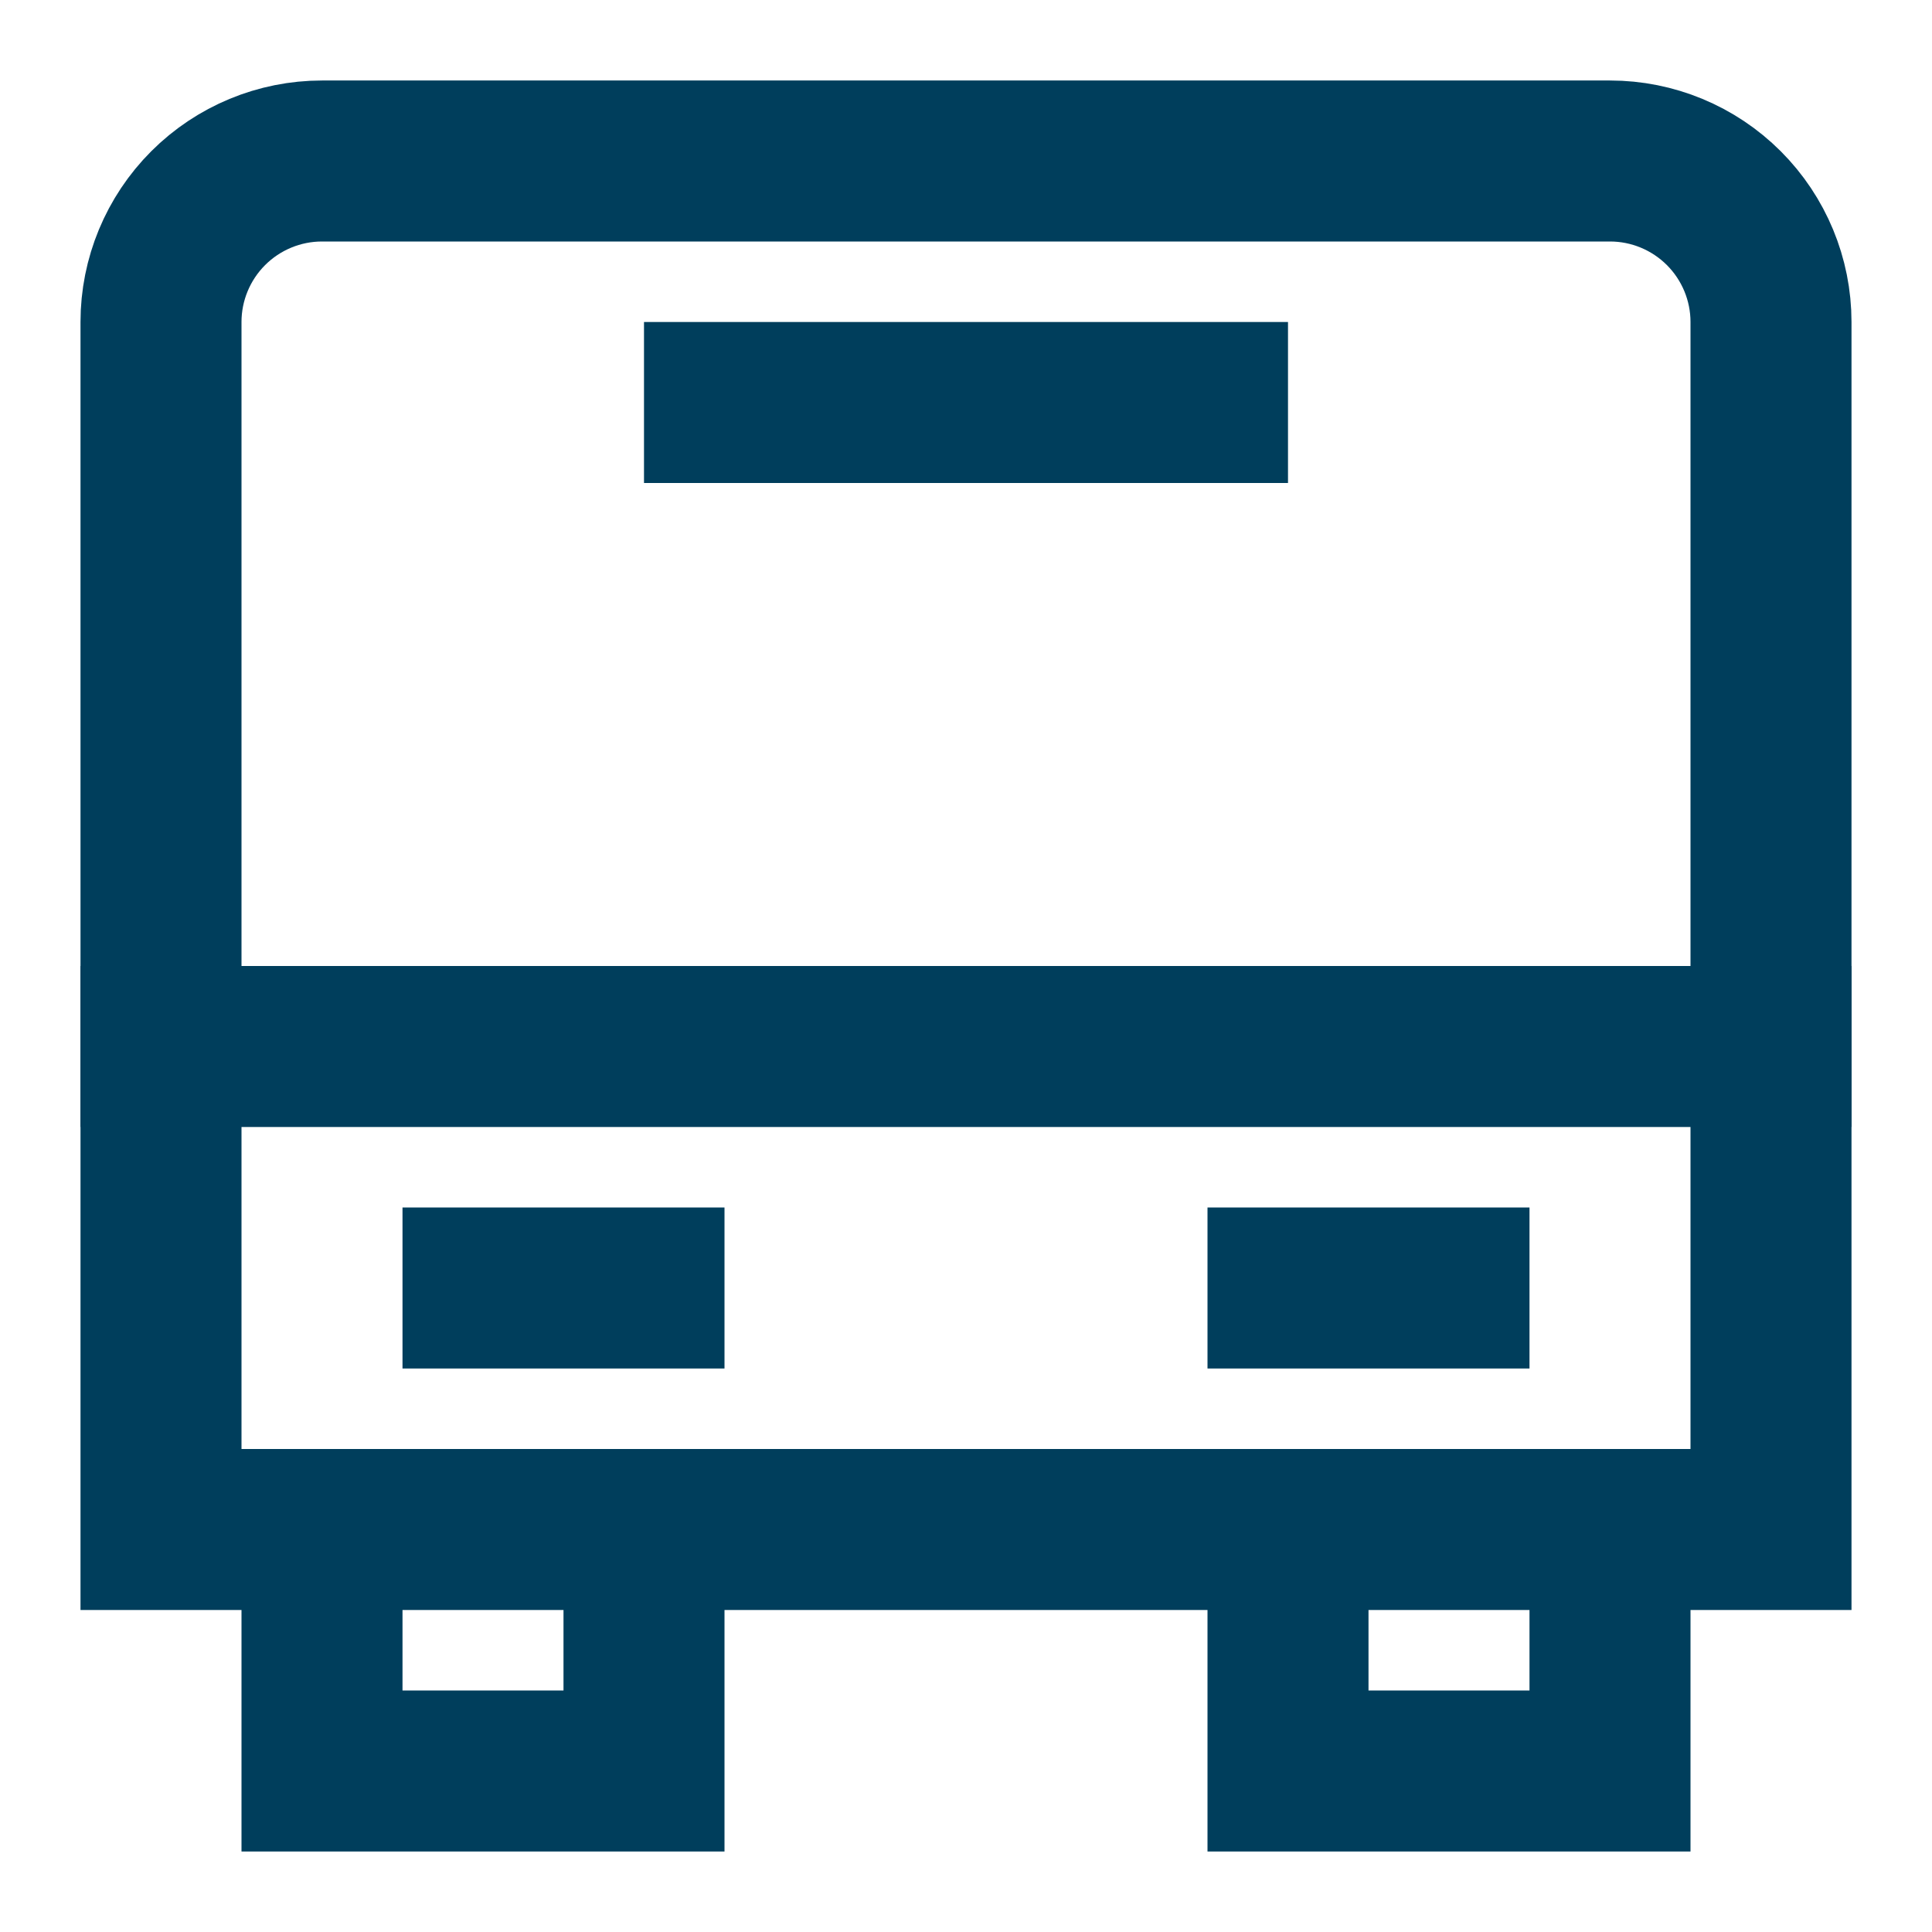
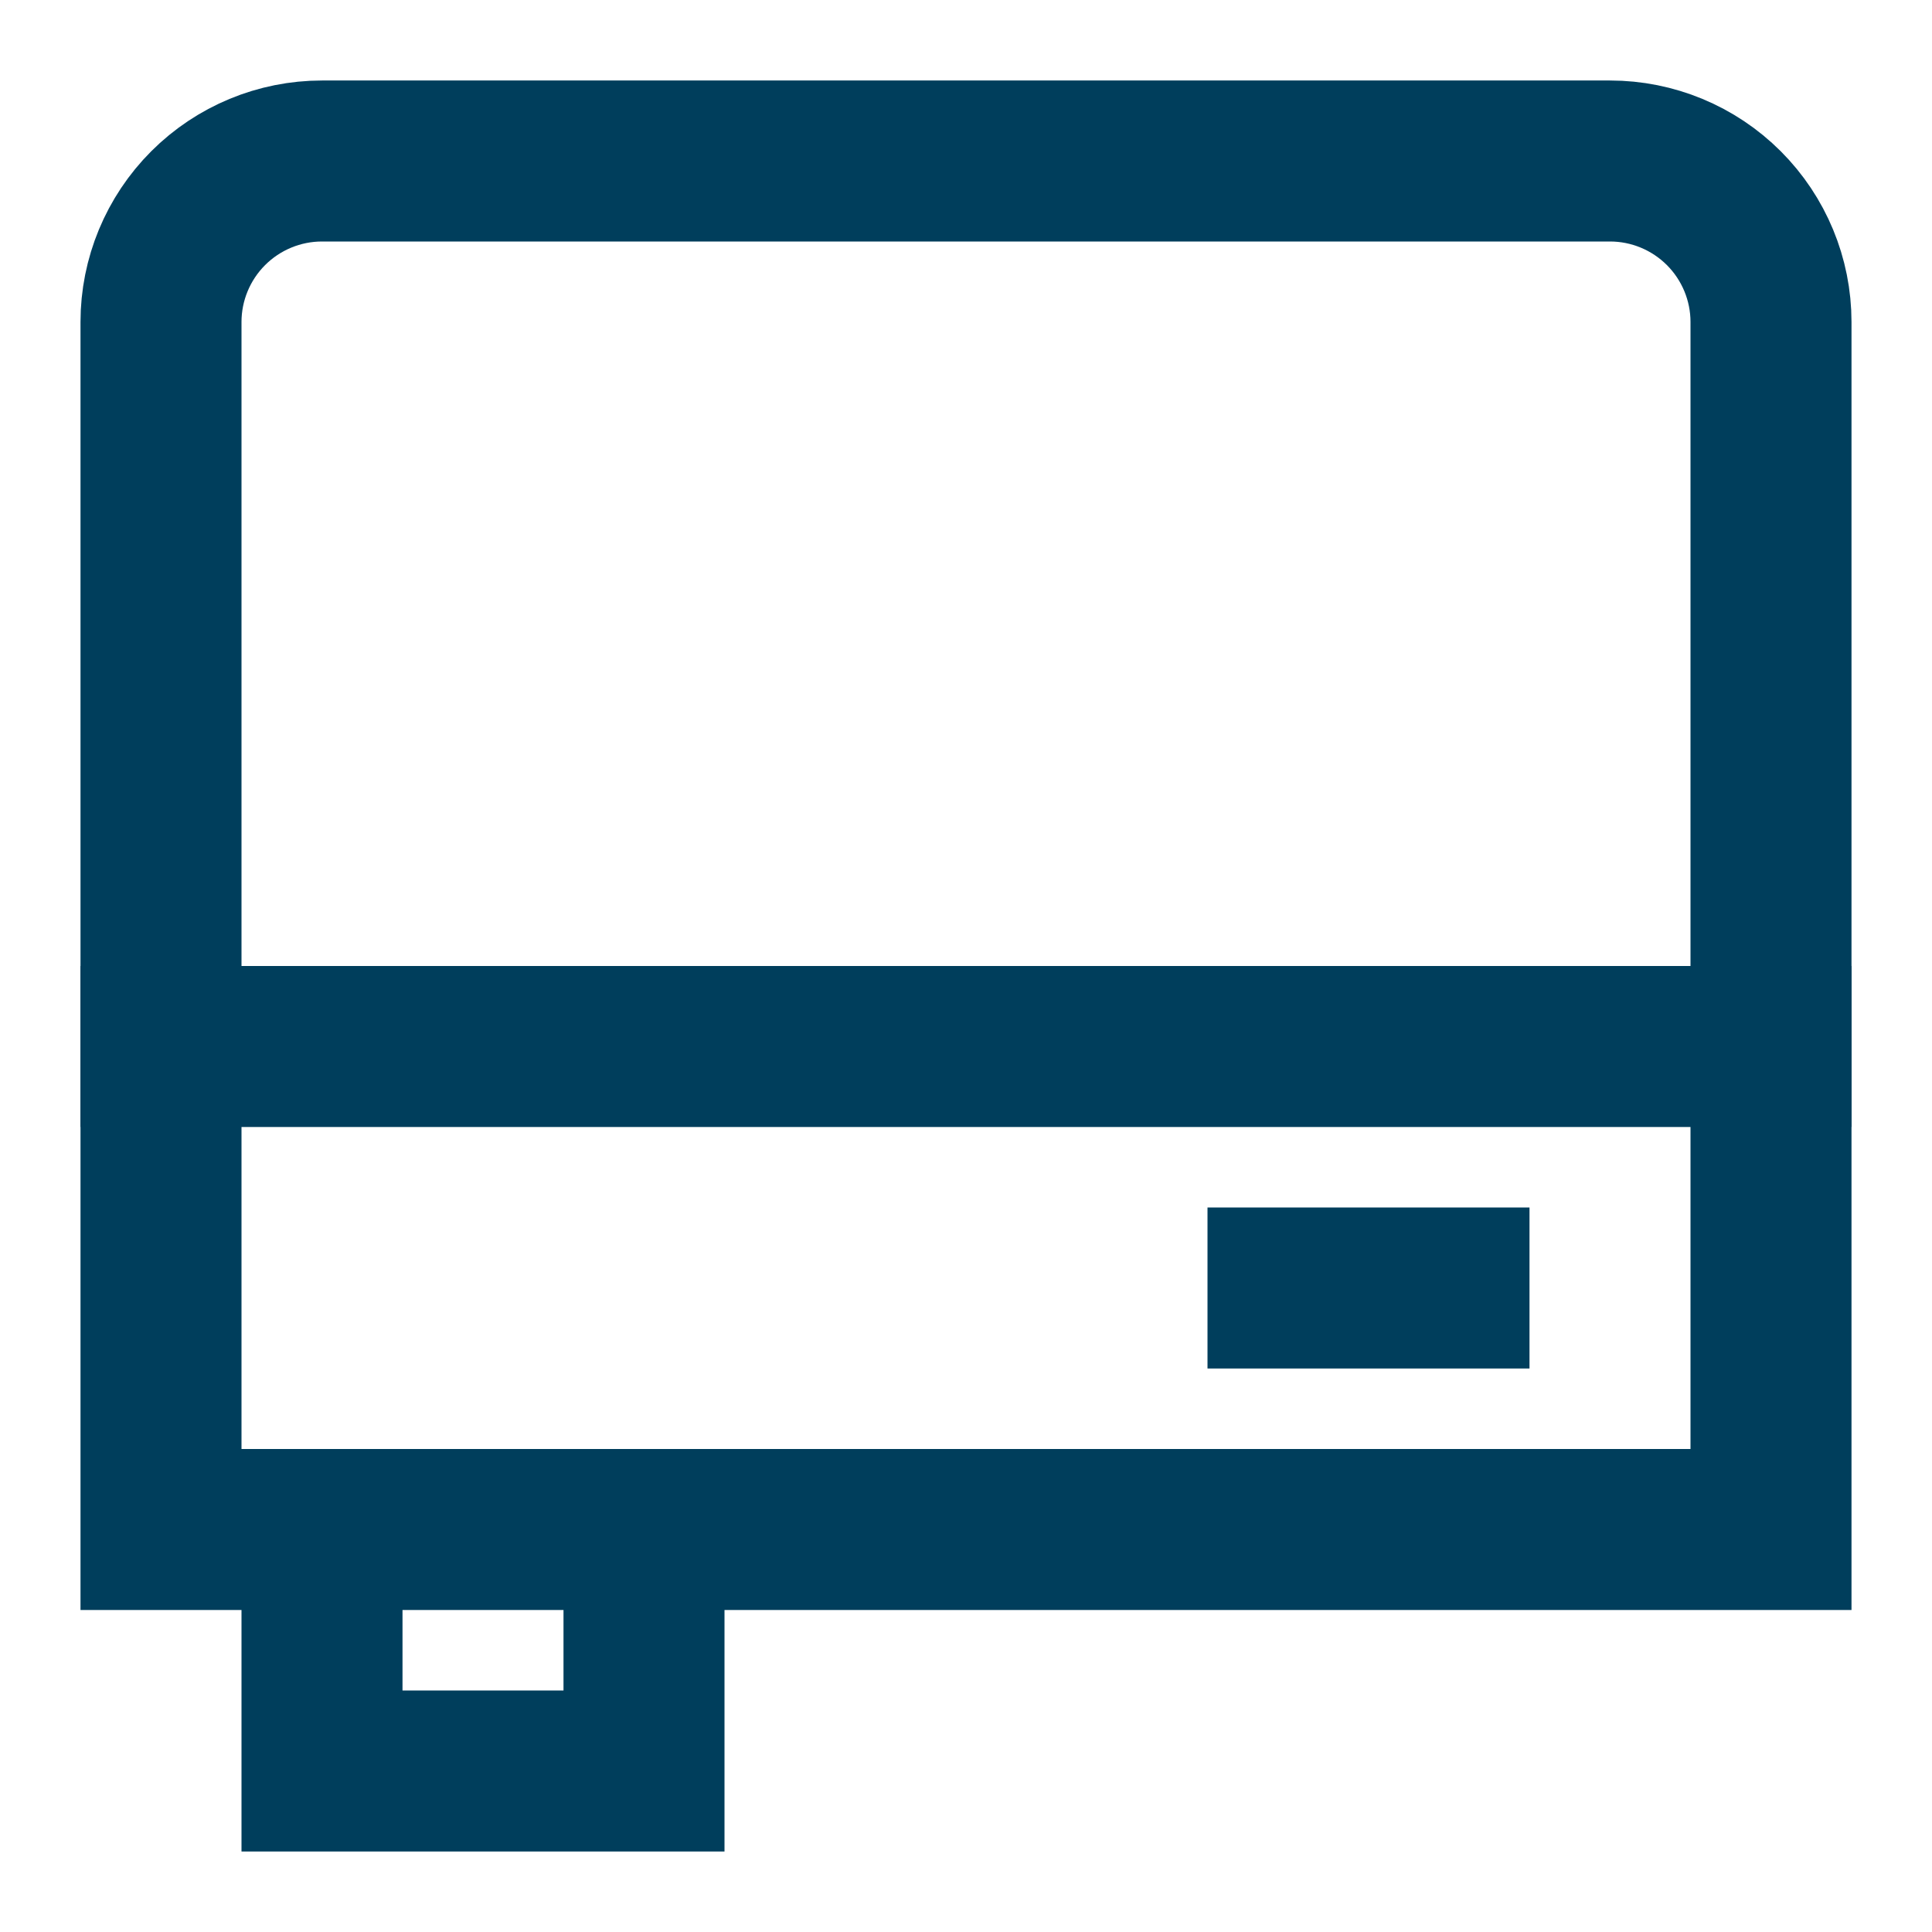
<svg xmlns="http://www.w3.org/2000/svg" width="24" height="24" viewBox="0 0 24 24" fill="none">
  <path d="M22 13H2" stroke="#003E5C" stroke-width="2" stroke-miterlimit="10" stroke-linecap="square" />
  <path d="M8 19V22H4V19" stroke="#003E5C" stroke-width="2" stroke-miterlimit="10" stroke-linecap="square" />
-   <path d="M20 19V22H16V19" stroke="#003E5C" stroke-width="2" stroke-miterlimit="10" stroke-linecap="square" />
  <path d="M22 4V19H2V4C2 3.47 2.211 2.961 2.586 2.586C2.961 2.211 3.47 2 4 2H20C20.53 2 21.039 2.211 21.414 2.586C21.789 2.961 22 3.47 22 4Z" stroke="#003E5C" stroke-width="2" stroke-miterlimit="10" stroke-linecap="square" />
-   <path d="M9 5H15" stroke="#003E5C" stroke-width="2" stroke-miterlimit="10" stroke-linecap="square" />
-   <path d="M6 16H8" stroke="#003E5C" stroke-width="2" stroke-miterlimit="10" stroke-linecap="square" />
  <path d="M16 16H18" stroke="#003E5C" stroke-width="2" stroke-miterlimit="10" stroke-linecap="square" />
</svg>